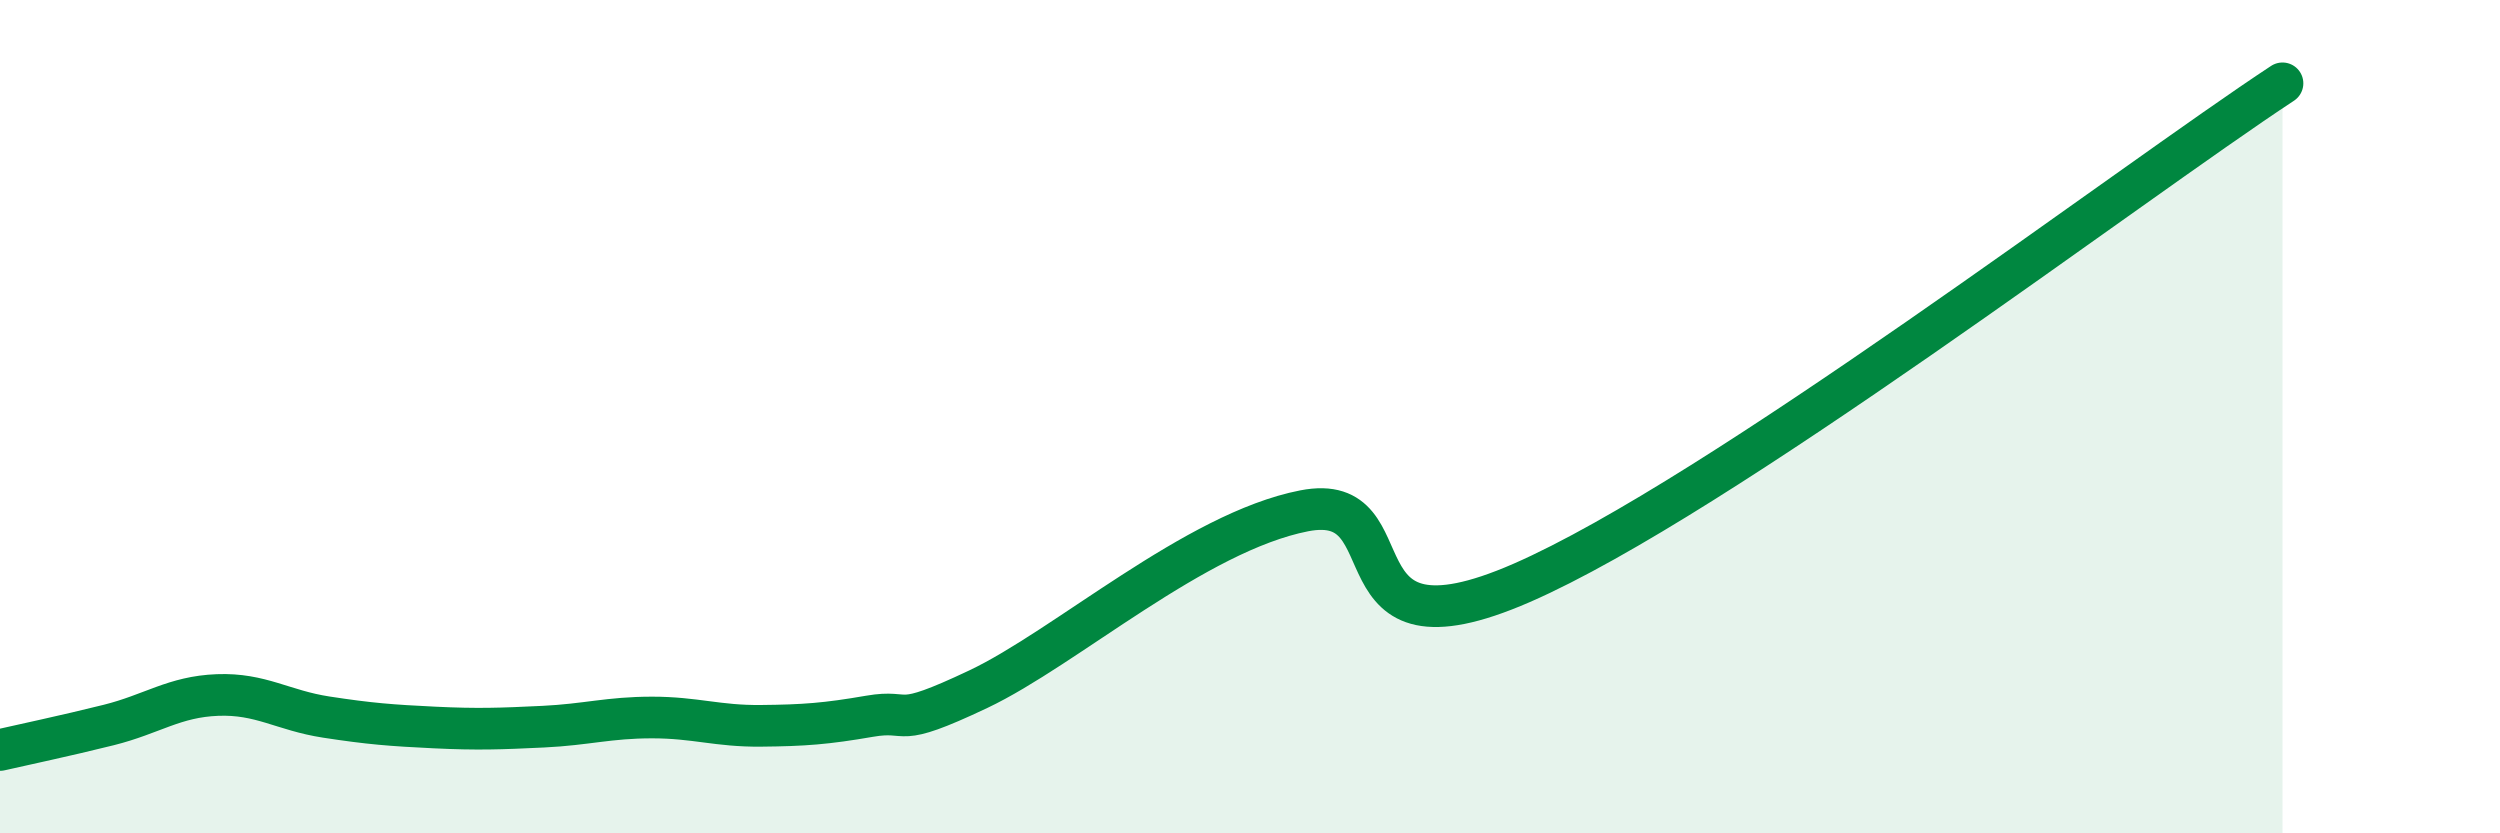
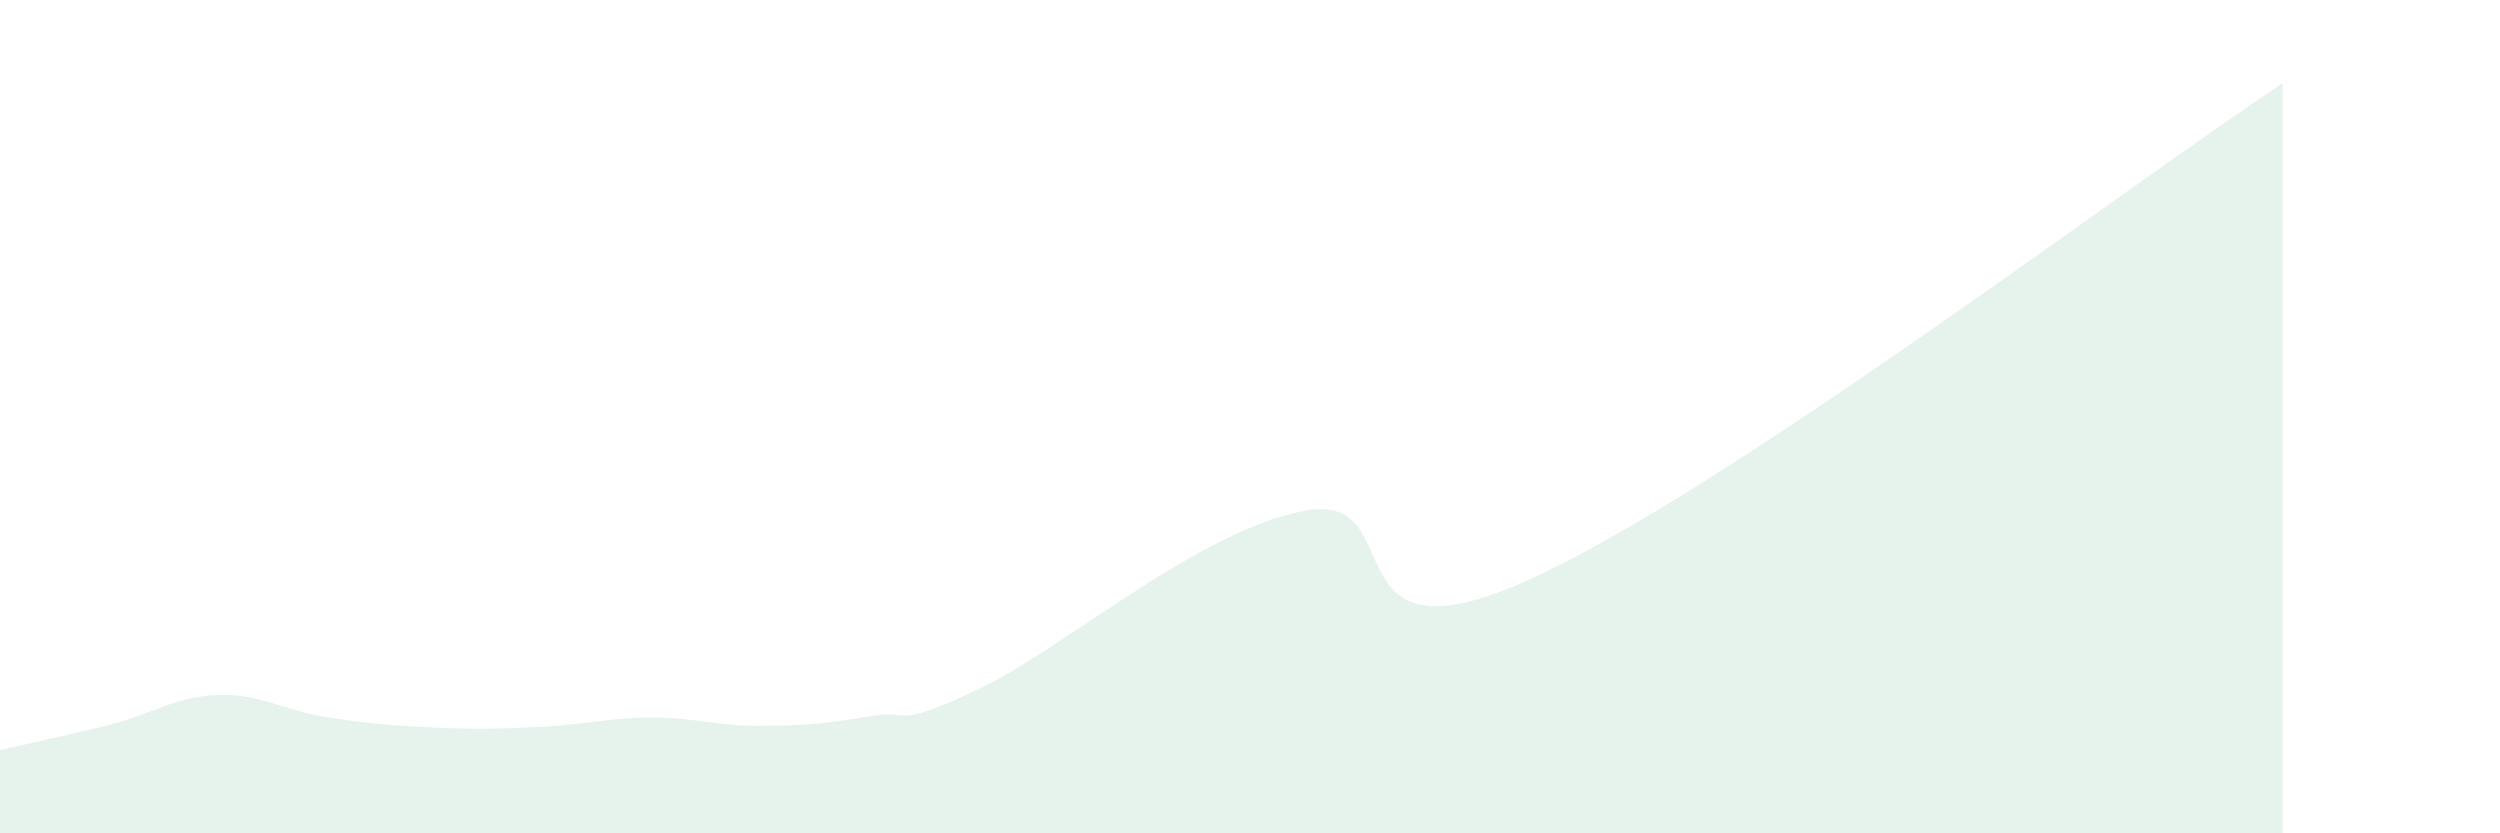
<svg xmlns="http://www.w3.org/2000/svg" width="60" height="20" viewBox="0 0 60 20">
  <path d="M 0,18 C 0.52,17.88 1.57,17.66 2.61,17.4 C 3.65,17.14 4.18,16.72 5.22,16.68 C 6.26,16.64 6.79,17.05 7.83,17.21 C 8.87,17.37 9.39,17.41 10.43,17.46 C 11.47,17.51 12,17.49 13.04,17.44 C 14.08,17.39 14.61,17.22 15.65,17.22 C 16.69,17.22 17.22,17.43 18.26,17.42 C 19.3,17.41 19.83,17.37 20.87,17.19 C 21.91,17.01 21.39,17.53 23.48,16.54 C 25.57,15.55 28.69,12.77 31.3,12.26 C 33.91,11.75 31.82,16.04 36.52,13.99 C 41.22,11.94 51.13,4.4 54.78,2L54.78 20L0 20Z" fill="#008740" opacity="0.1" stroke-linecap="round" stroke-linejoin="round" />
-   <path d="M 0,18 C 0.52,17.88 1.57,17.66 2.61,17.4 C 3.65,17.14 4.18,16.72 5.22,16.68 C 6.26,16.64 6.79,17.05 7.83,17.21 C 8.87,17.37 9.39,17.41 10.43,17.46 C 11.47,17.51 12,17.49 13.04,17.44 C 14.08,17.39 14.61,17.22 15.65,17.22 C 16.69,17.22 17.22,17.43 18.26,17.42 C 19.3,17.41 19.83,17.37 20.87,17.19 C 21.91,17.01 21.39,17.53 23.48,16.54 C 25.57,15.55 28.69,12.77 31.3,12.26 C 33.91,11.75 31.82,16.04 36.52,13.99 C 41.22,11.94 51.13,4.4 54.78,2" stroke="#008740" stroke-width="1" fill="none" stroke-linecap="round" stroke-linejoin="round" />
</svg>